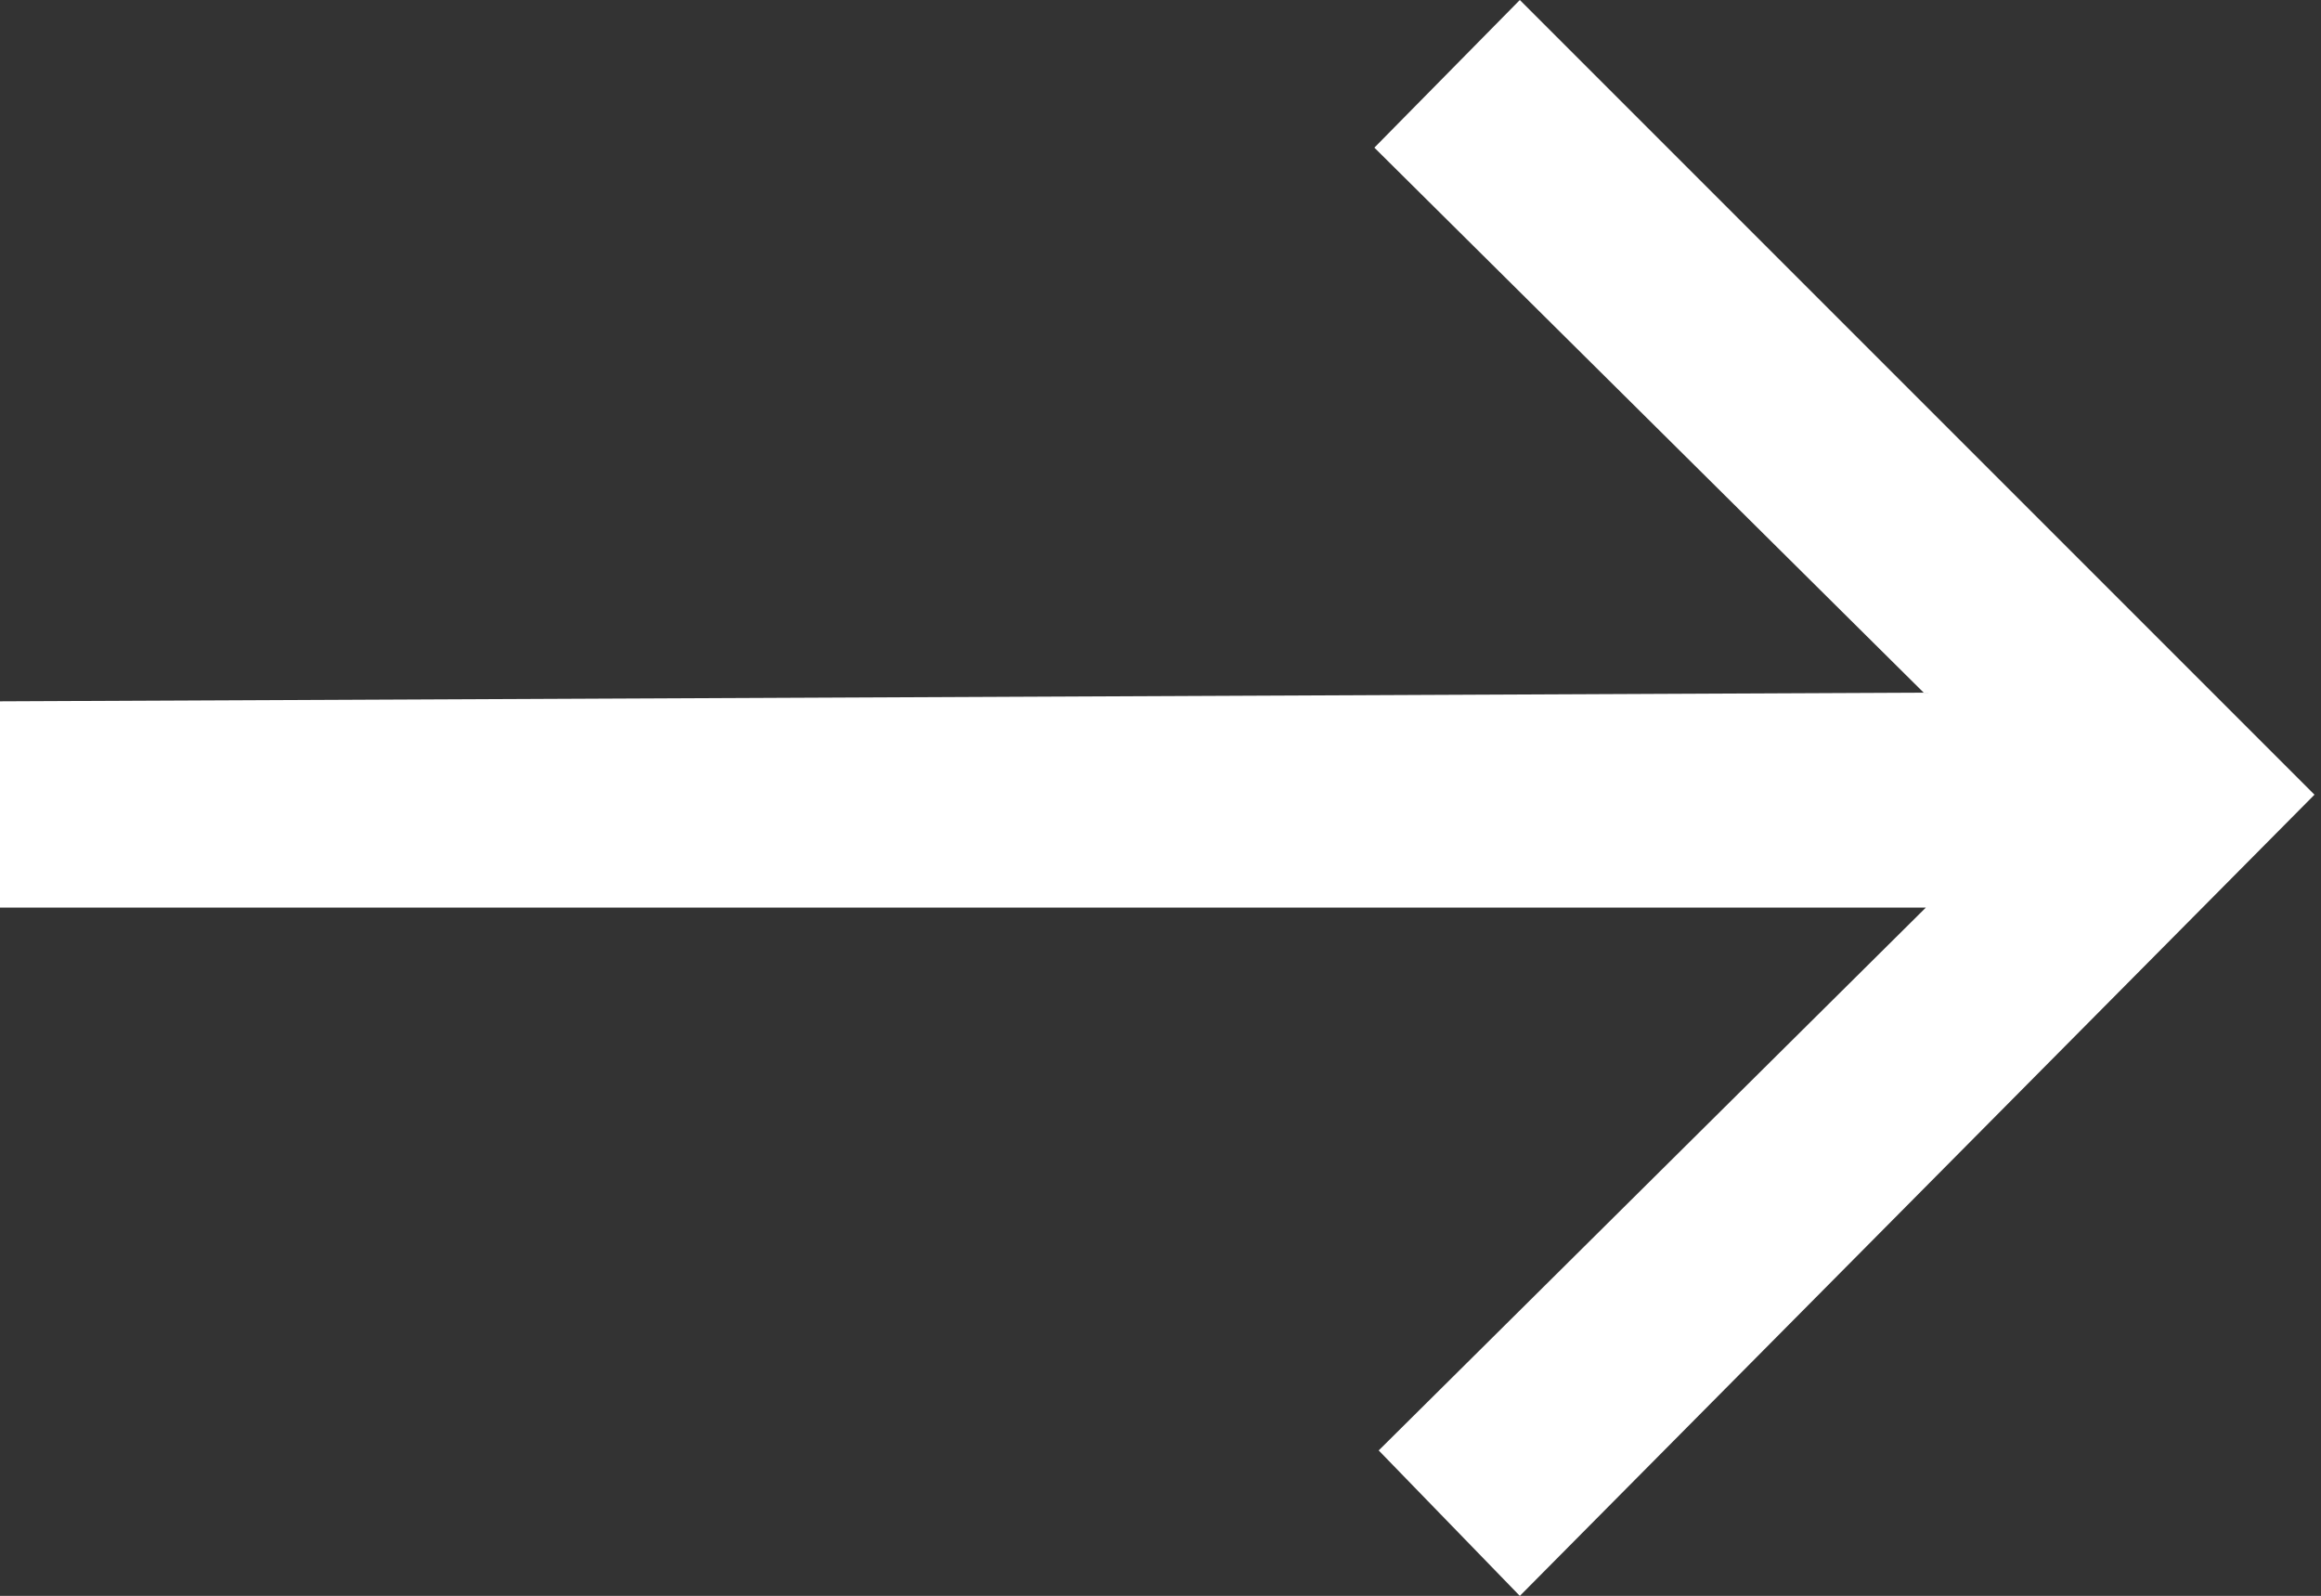
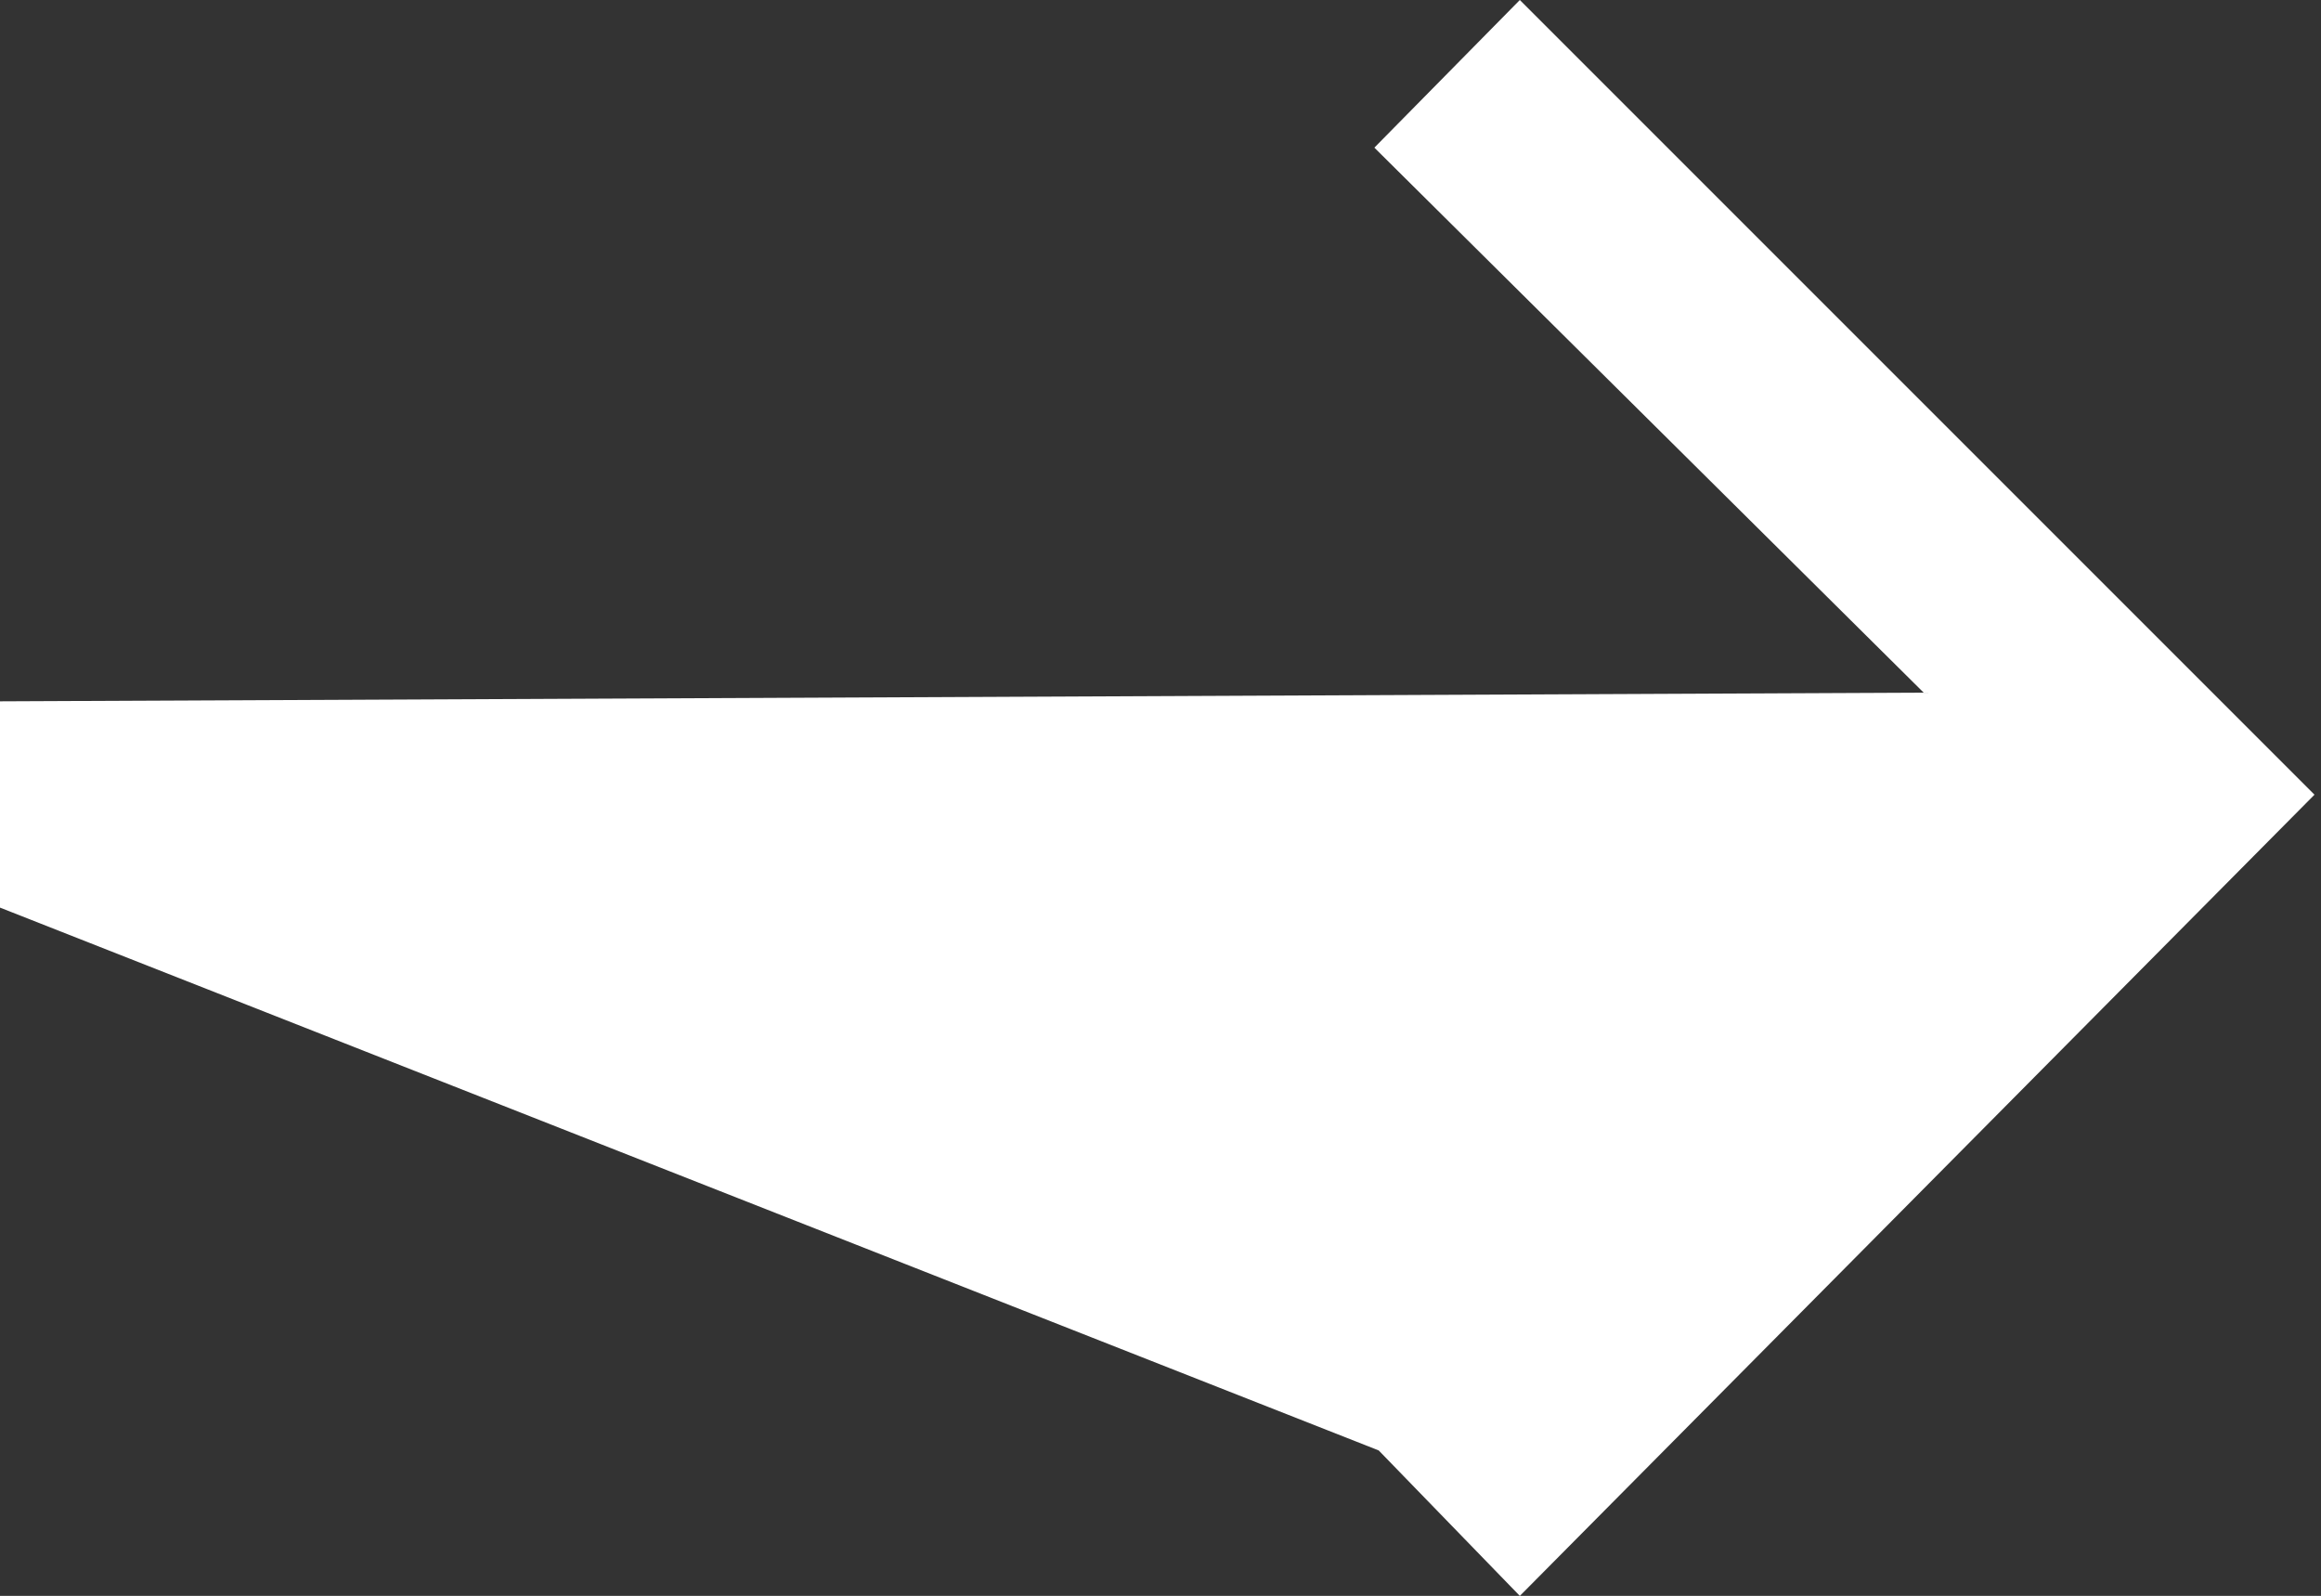
<svg xmlns="http://www.w3.org/2000/svg" viewBox="0 0 10.69 7.35">
  <rect x="0" y="0" width="10.69" height="7.35" fill="#333333" stroke="none" />
  <defs>
    <style>.cls-1{fill:#fff;}</style>
  </defs>
  <g id="Layer_2" data-name="Layer 2">
    <g id="Layer_1-2" data-name="Layer 1">
      <g id="arrow_-down_-drop_-inbox" data-name="arrow -down -drop -inbox">
-         <path id="Path" class="cls-1" d="M0,4.18l8.87,0L6.35,6.68,7,7.35l3.66-3.69L7,0,6.33.68,8.86,3.19,0,3.23Z" />
+         <path id="Path" class="cls-1" d="M0,4.18L6.35,6.68,7,7.35l3.66-3.69L7,0,6.33.68,8.86,3.19,0,3.23Z" />
      </g>
    </g>
  </g>
</svg>